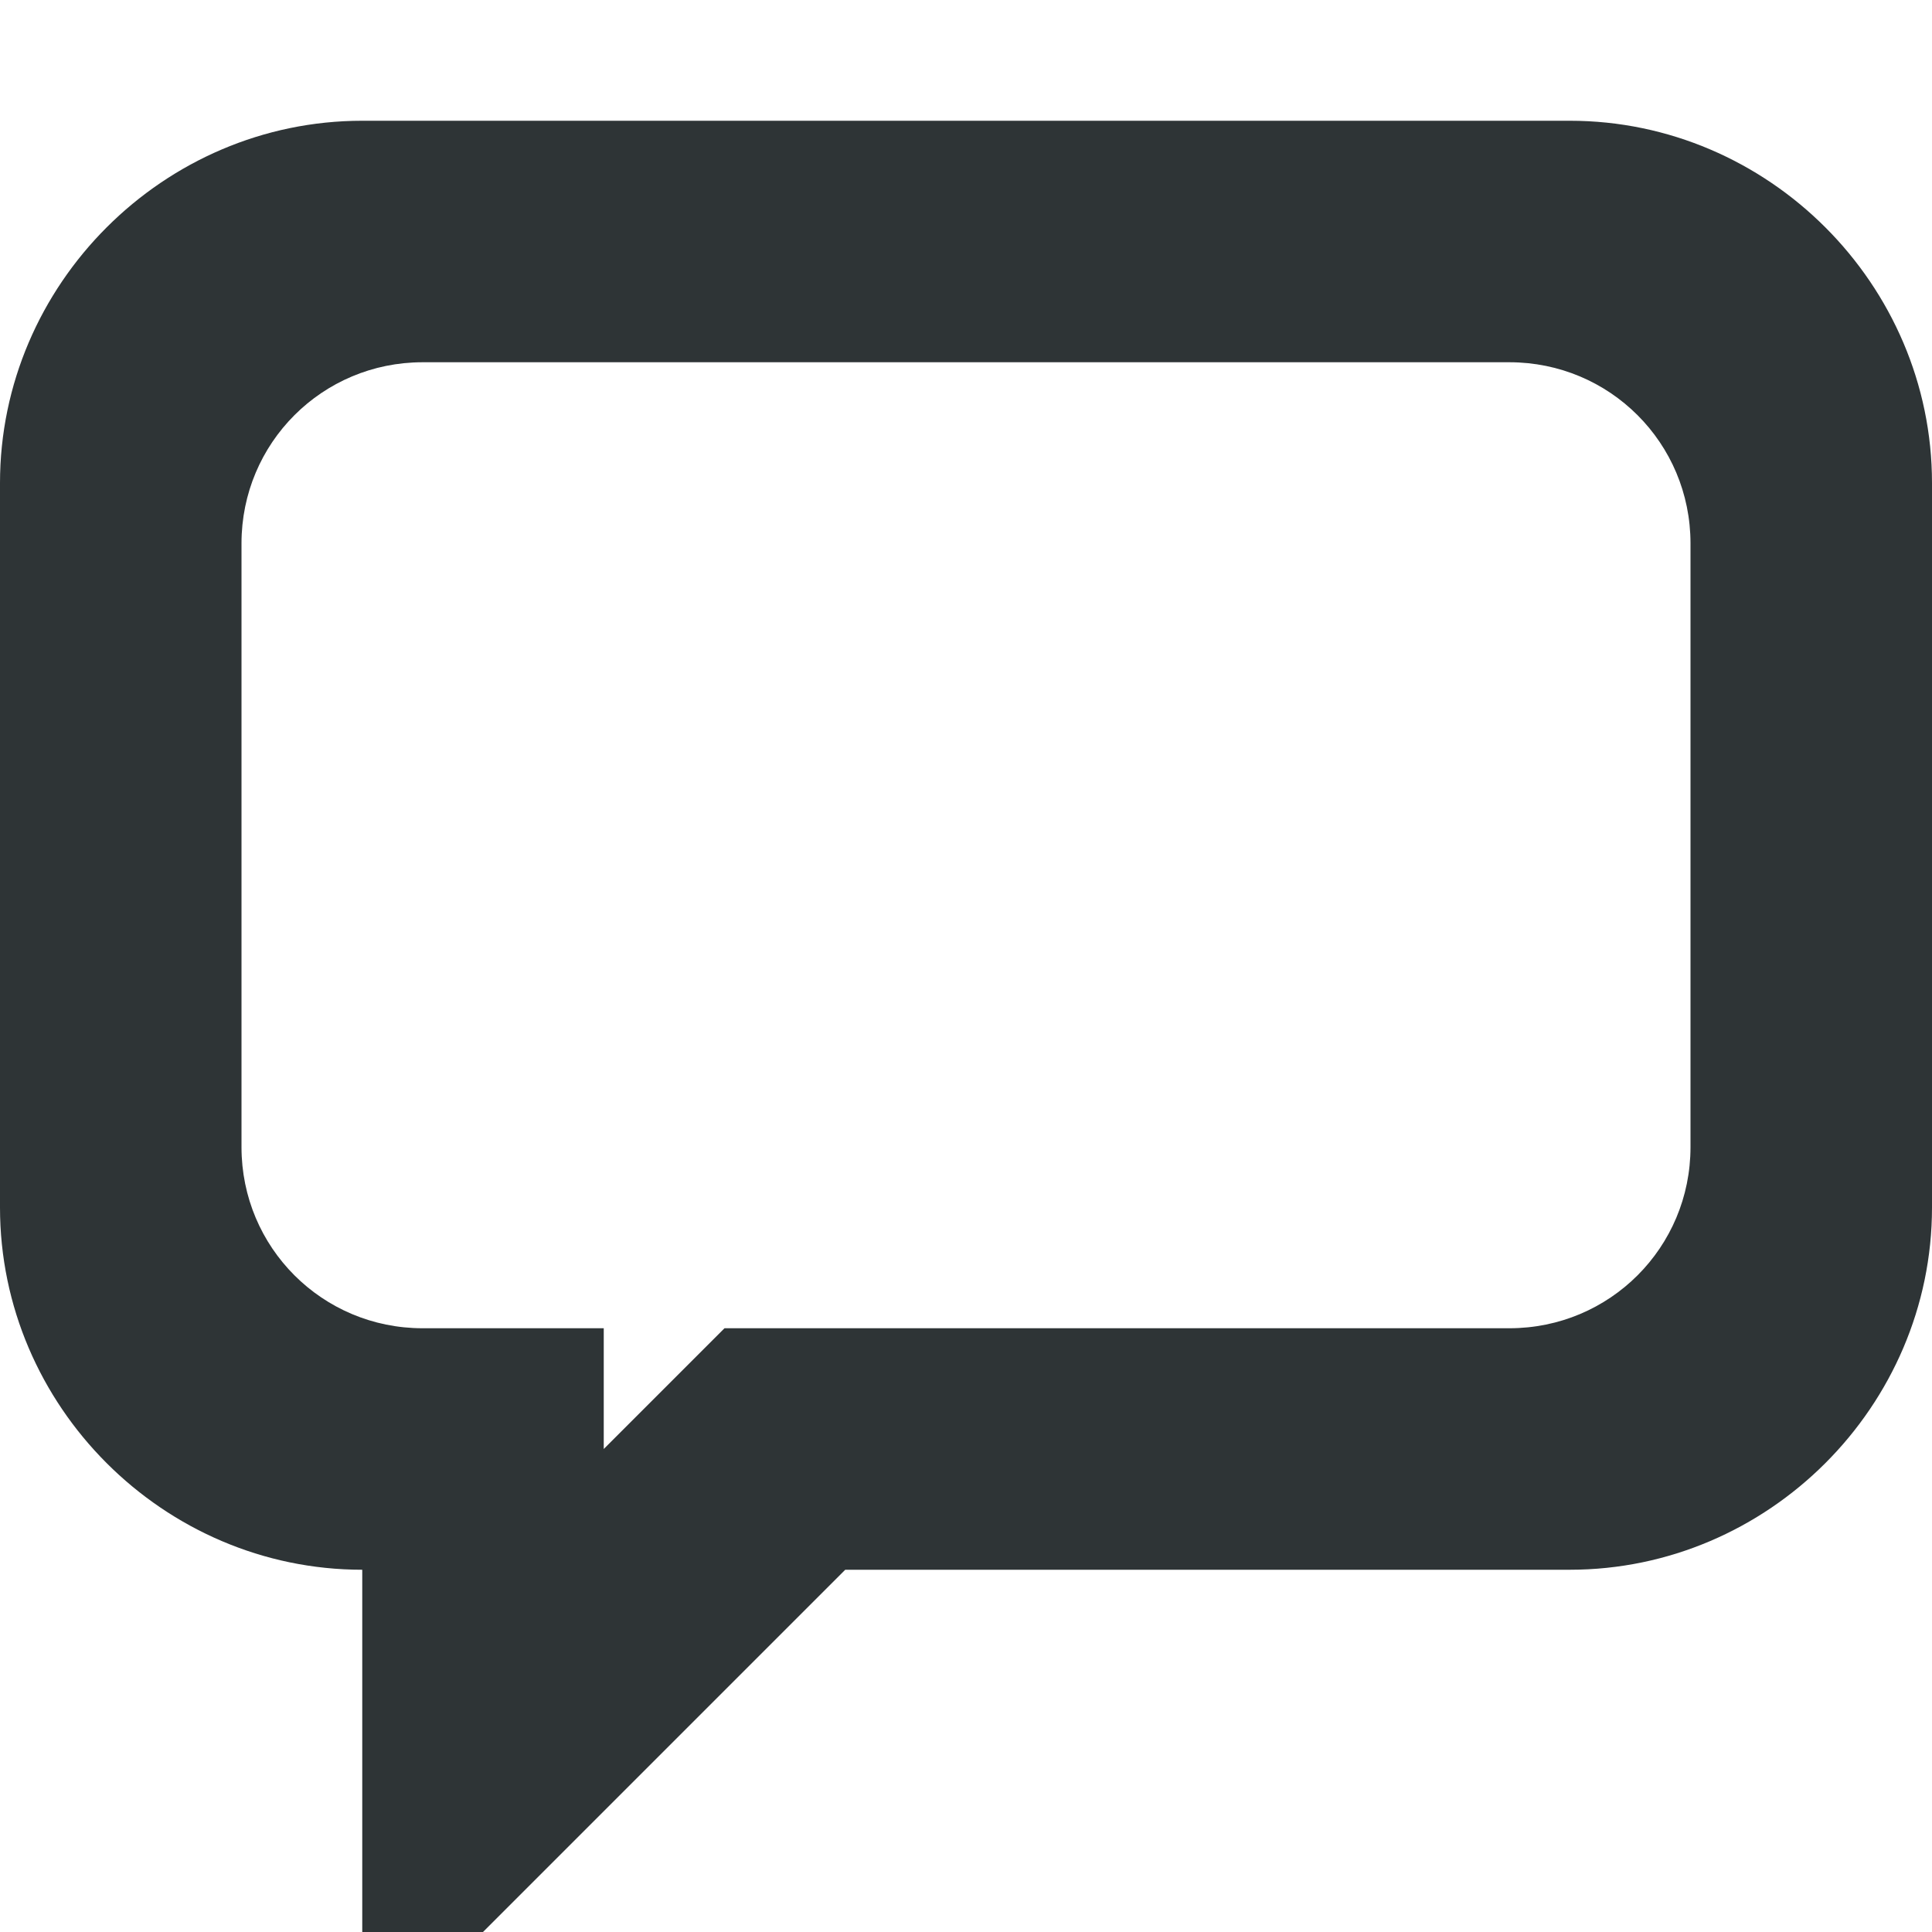
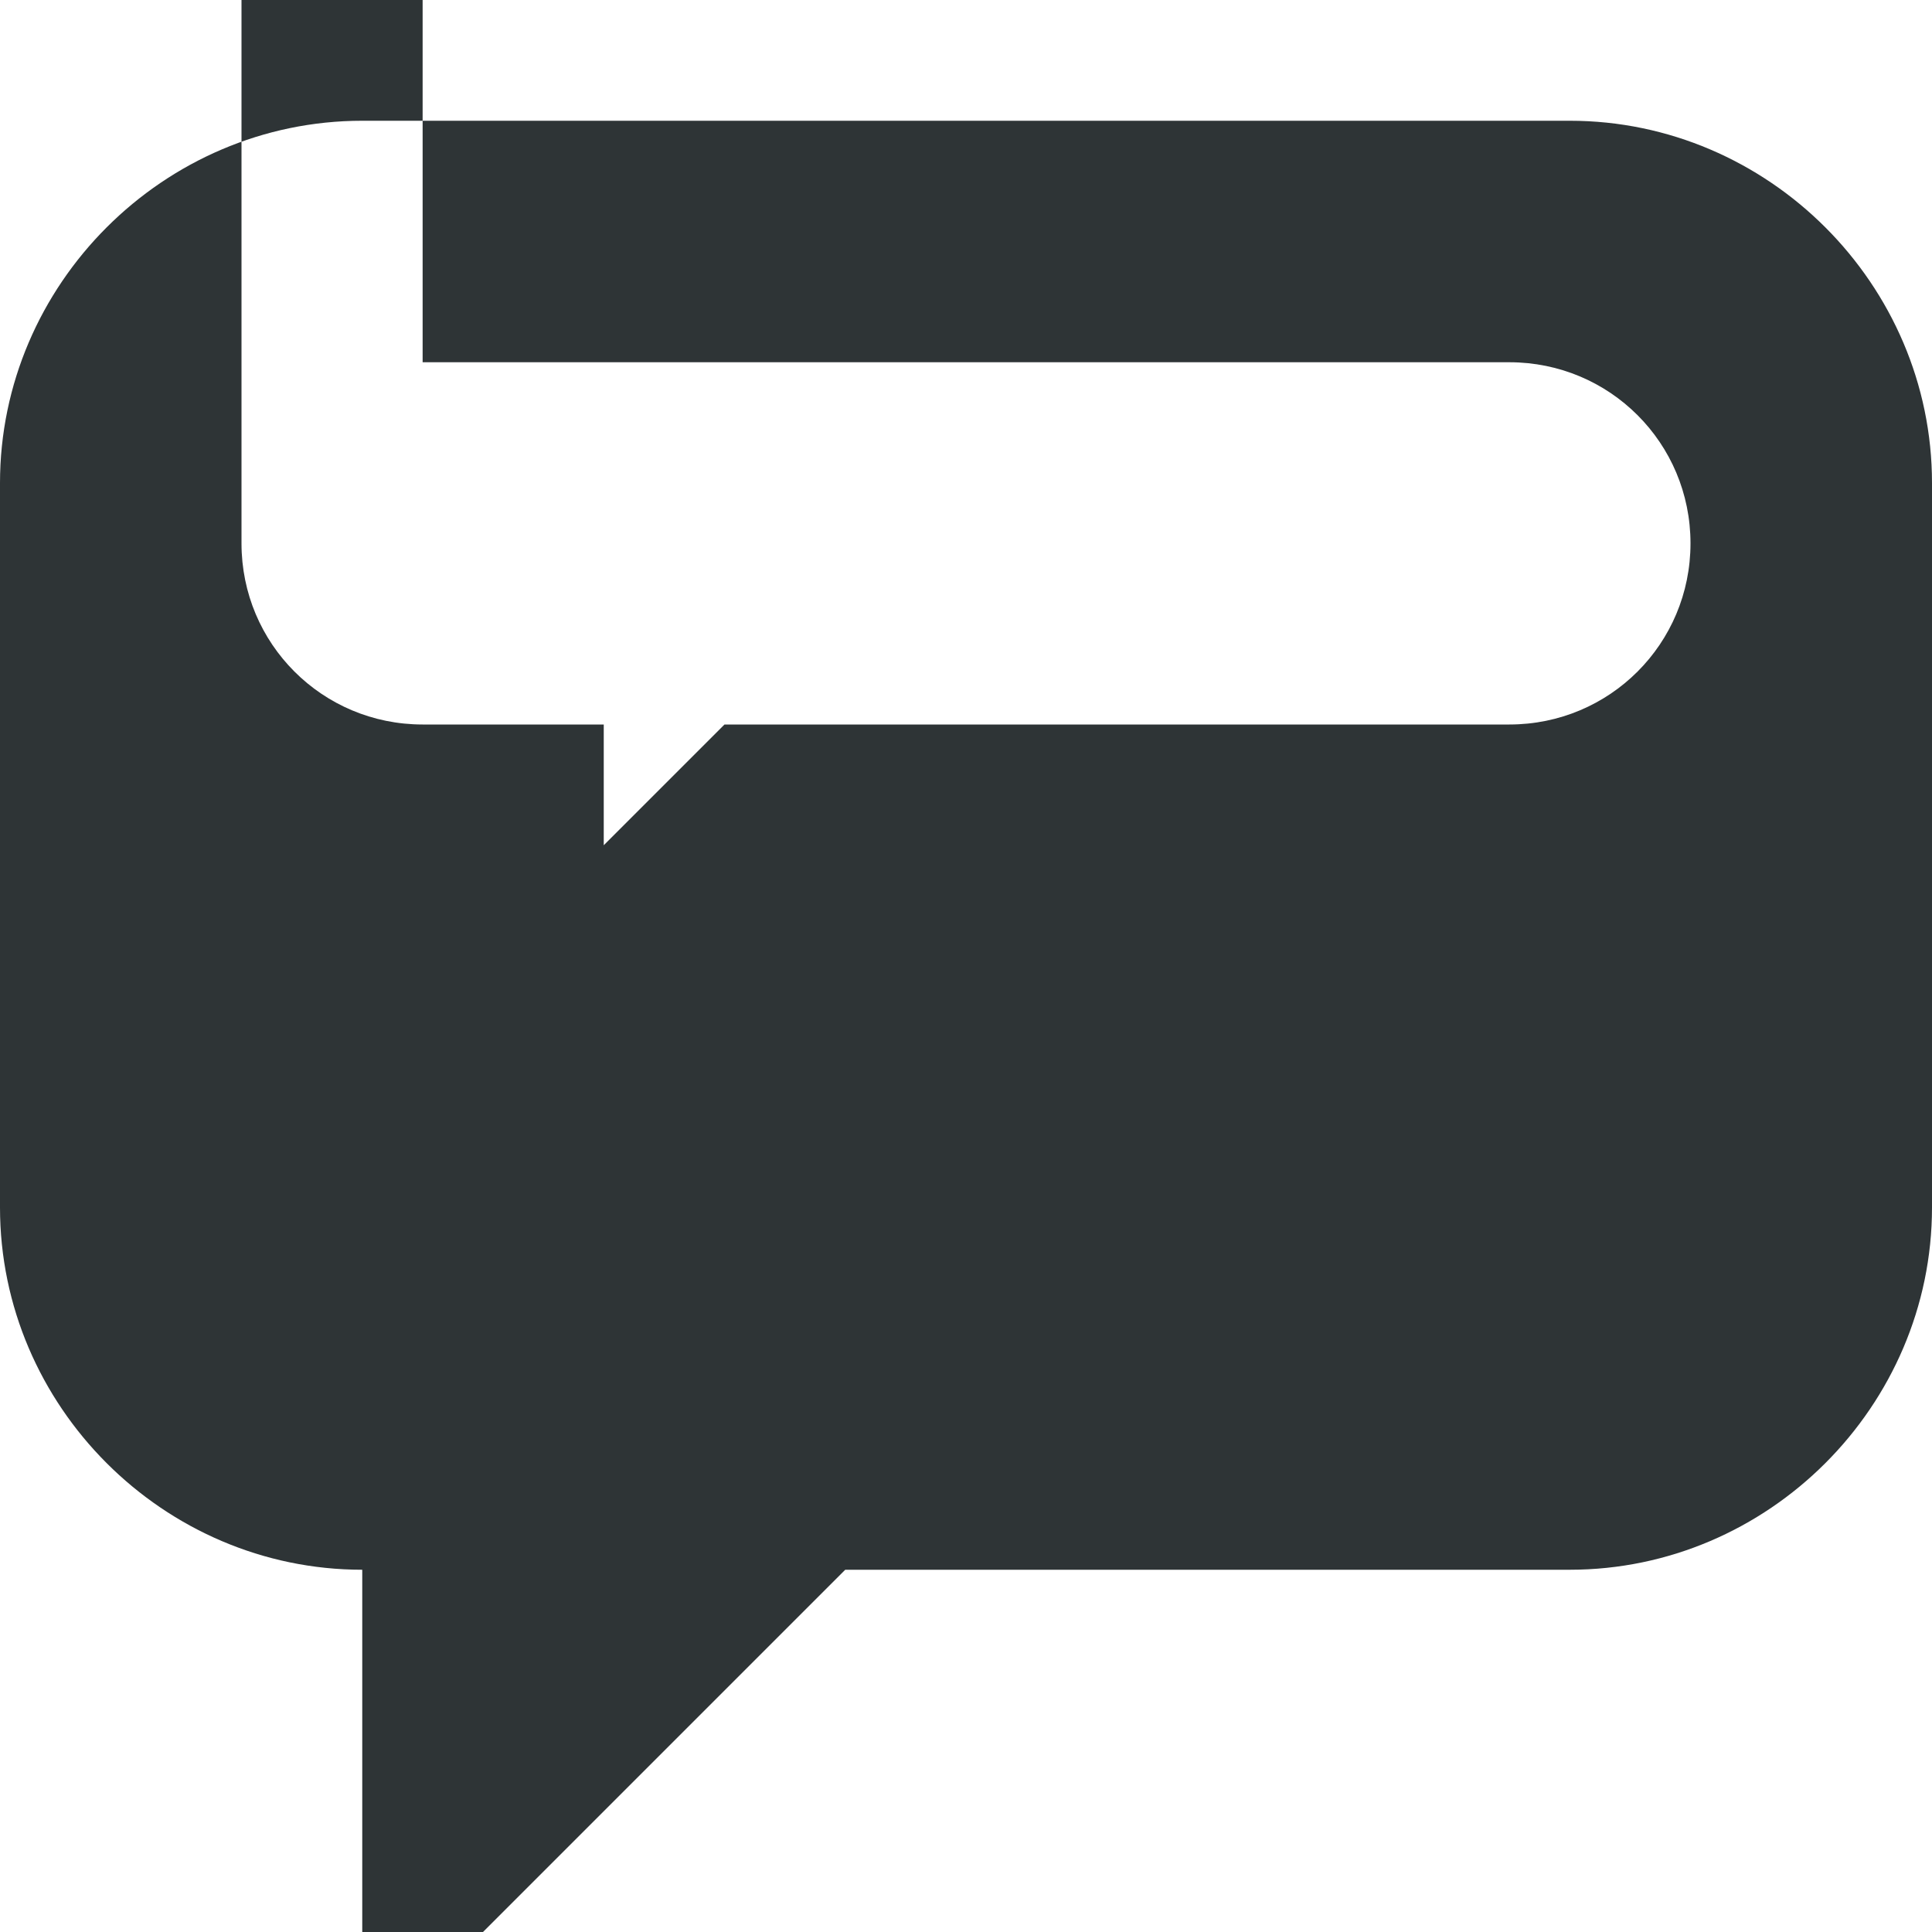
<svg xmlns="http://www.w3.org/2000/svg" viewBox="0 0 16 16">
-   <path d="m3 1c-1.645 0-3 1.355-3 3v6c0 1.645 1.355 3 3 3v3h1l3-3h6c1.645 0 3-1.355 3-3v-6c0-1.645-1.355-3-3-3zm.5 2h9c.831 0 1.5.669 1.5 1.5v5c0 .831-.669 1.5-1.5 1.5h-6.5l-1 1v-1h-1.5c-.831 0-1.5-.669-1.5-1.5v-5c0-.831.669-1.5 1.5-1.5z" fill="#2e3436" />
+   <path d="m3 1c-1.645 0-3 1.355-3 3v6c0 1.645 1.355 3 3 3v3h1l3-3h6c1.645 0 3-1.355 3-3v-6c0-1.645-1.355-3-3-3zm.5 2h9c.831 0 1.5.669 1.5 1.5c0 .831-.669 1.5-1.5 1.5h-6.5l-1 1v-1h-1.5c-.831 0-1.5-.669-1.5-1.5v-5c0-.831.669-1.5 1.5-1.5z" fill="#2e3436" />
</svg>